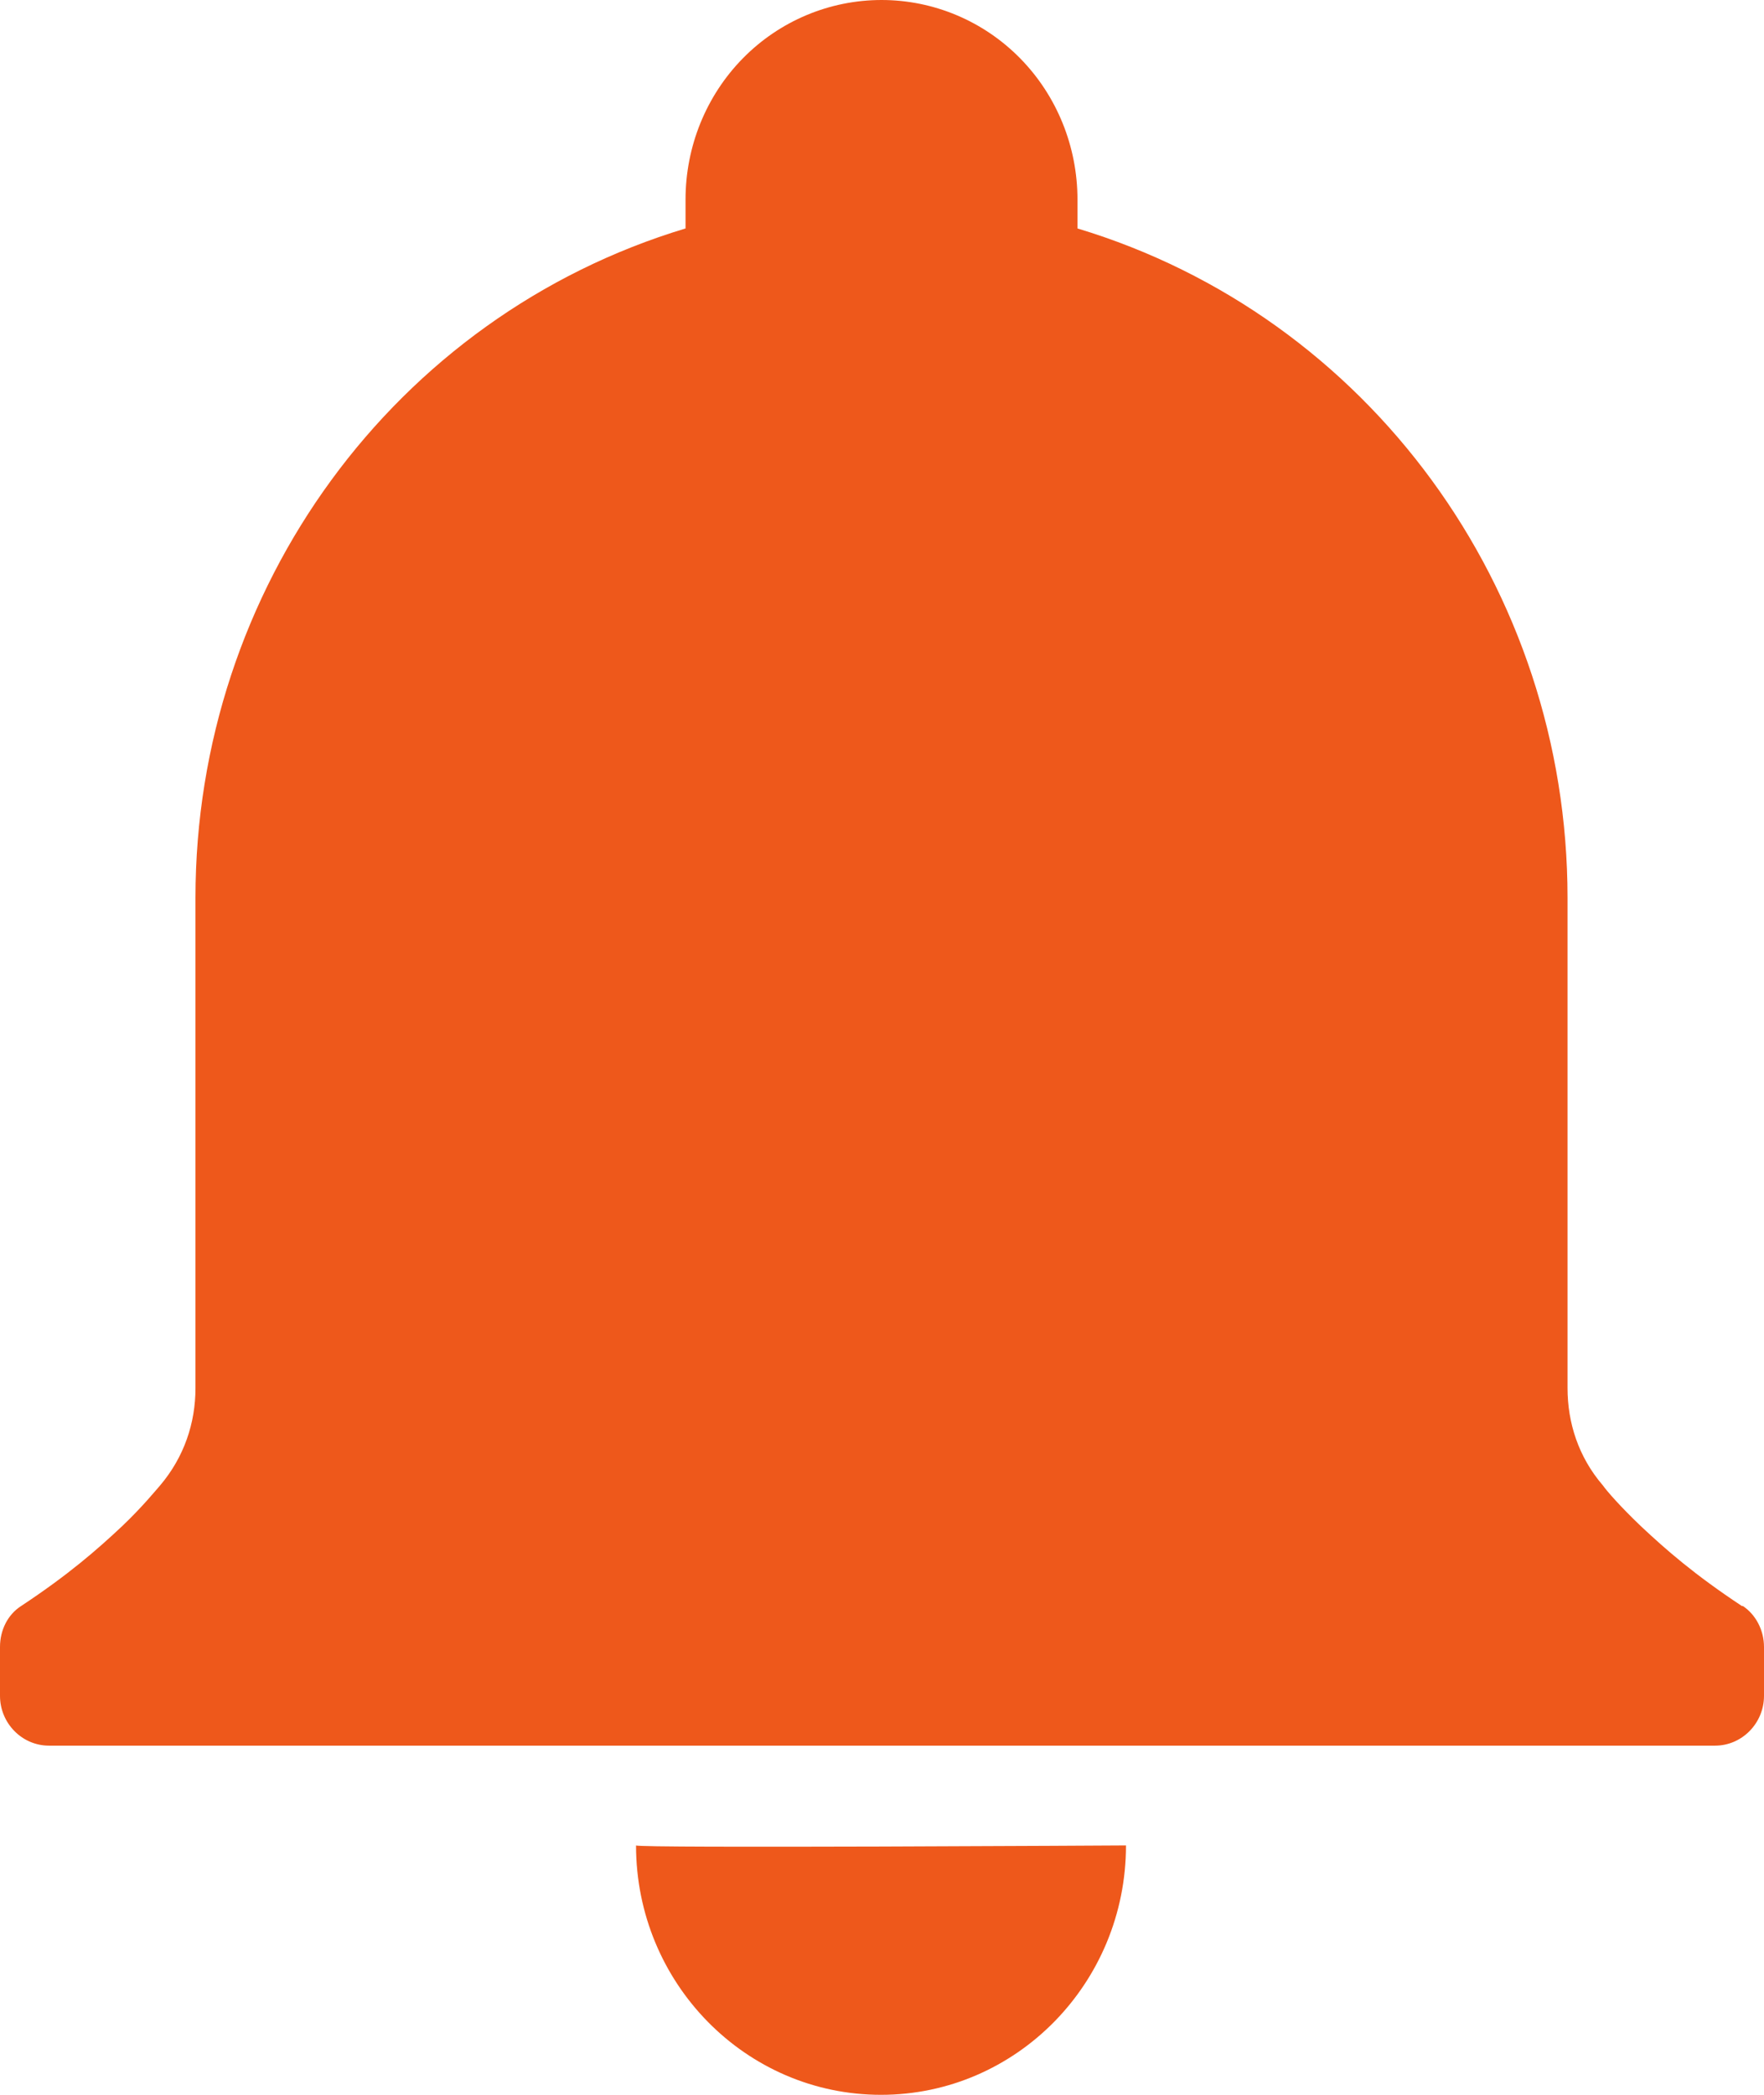
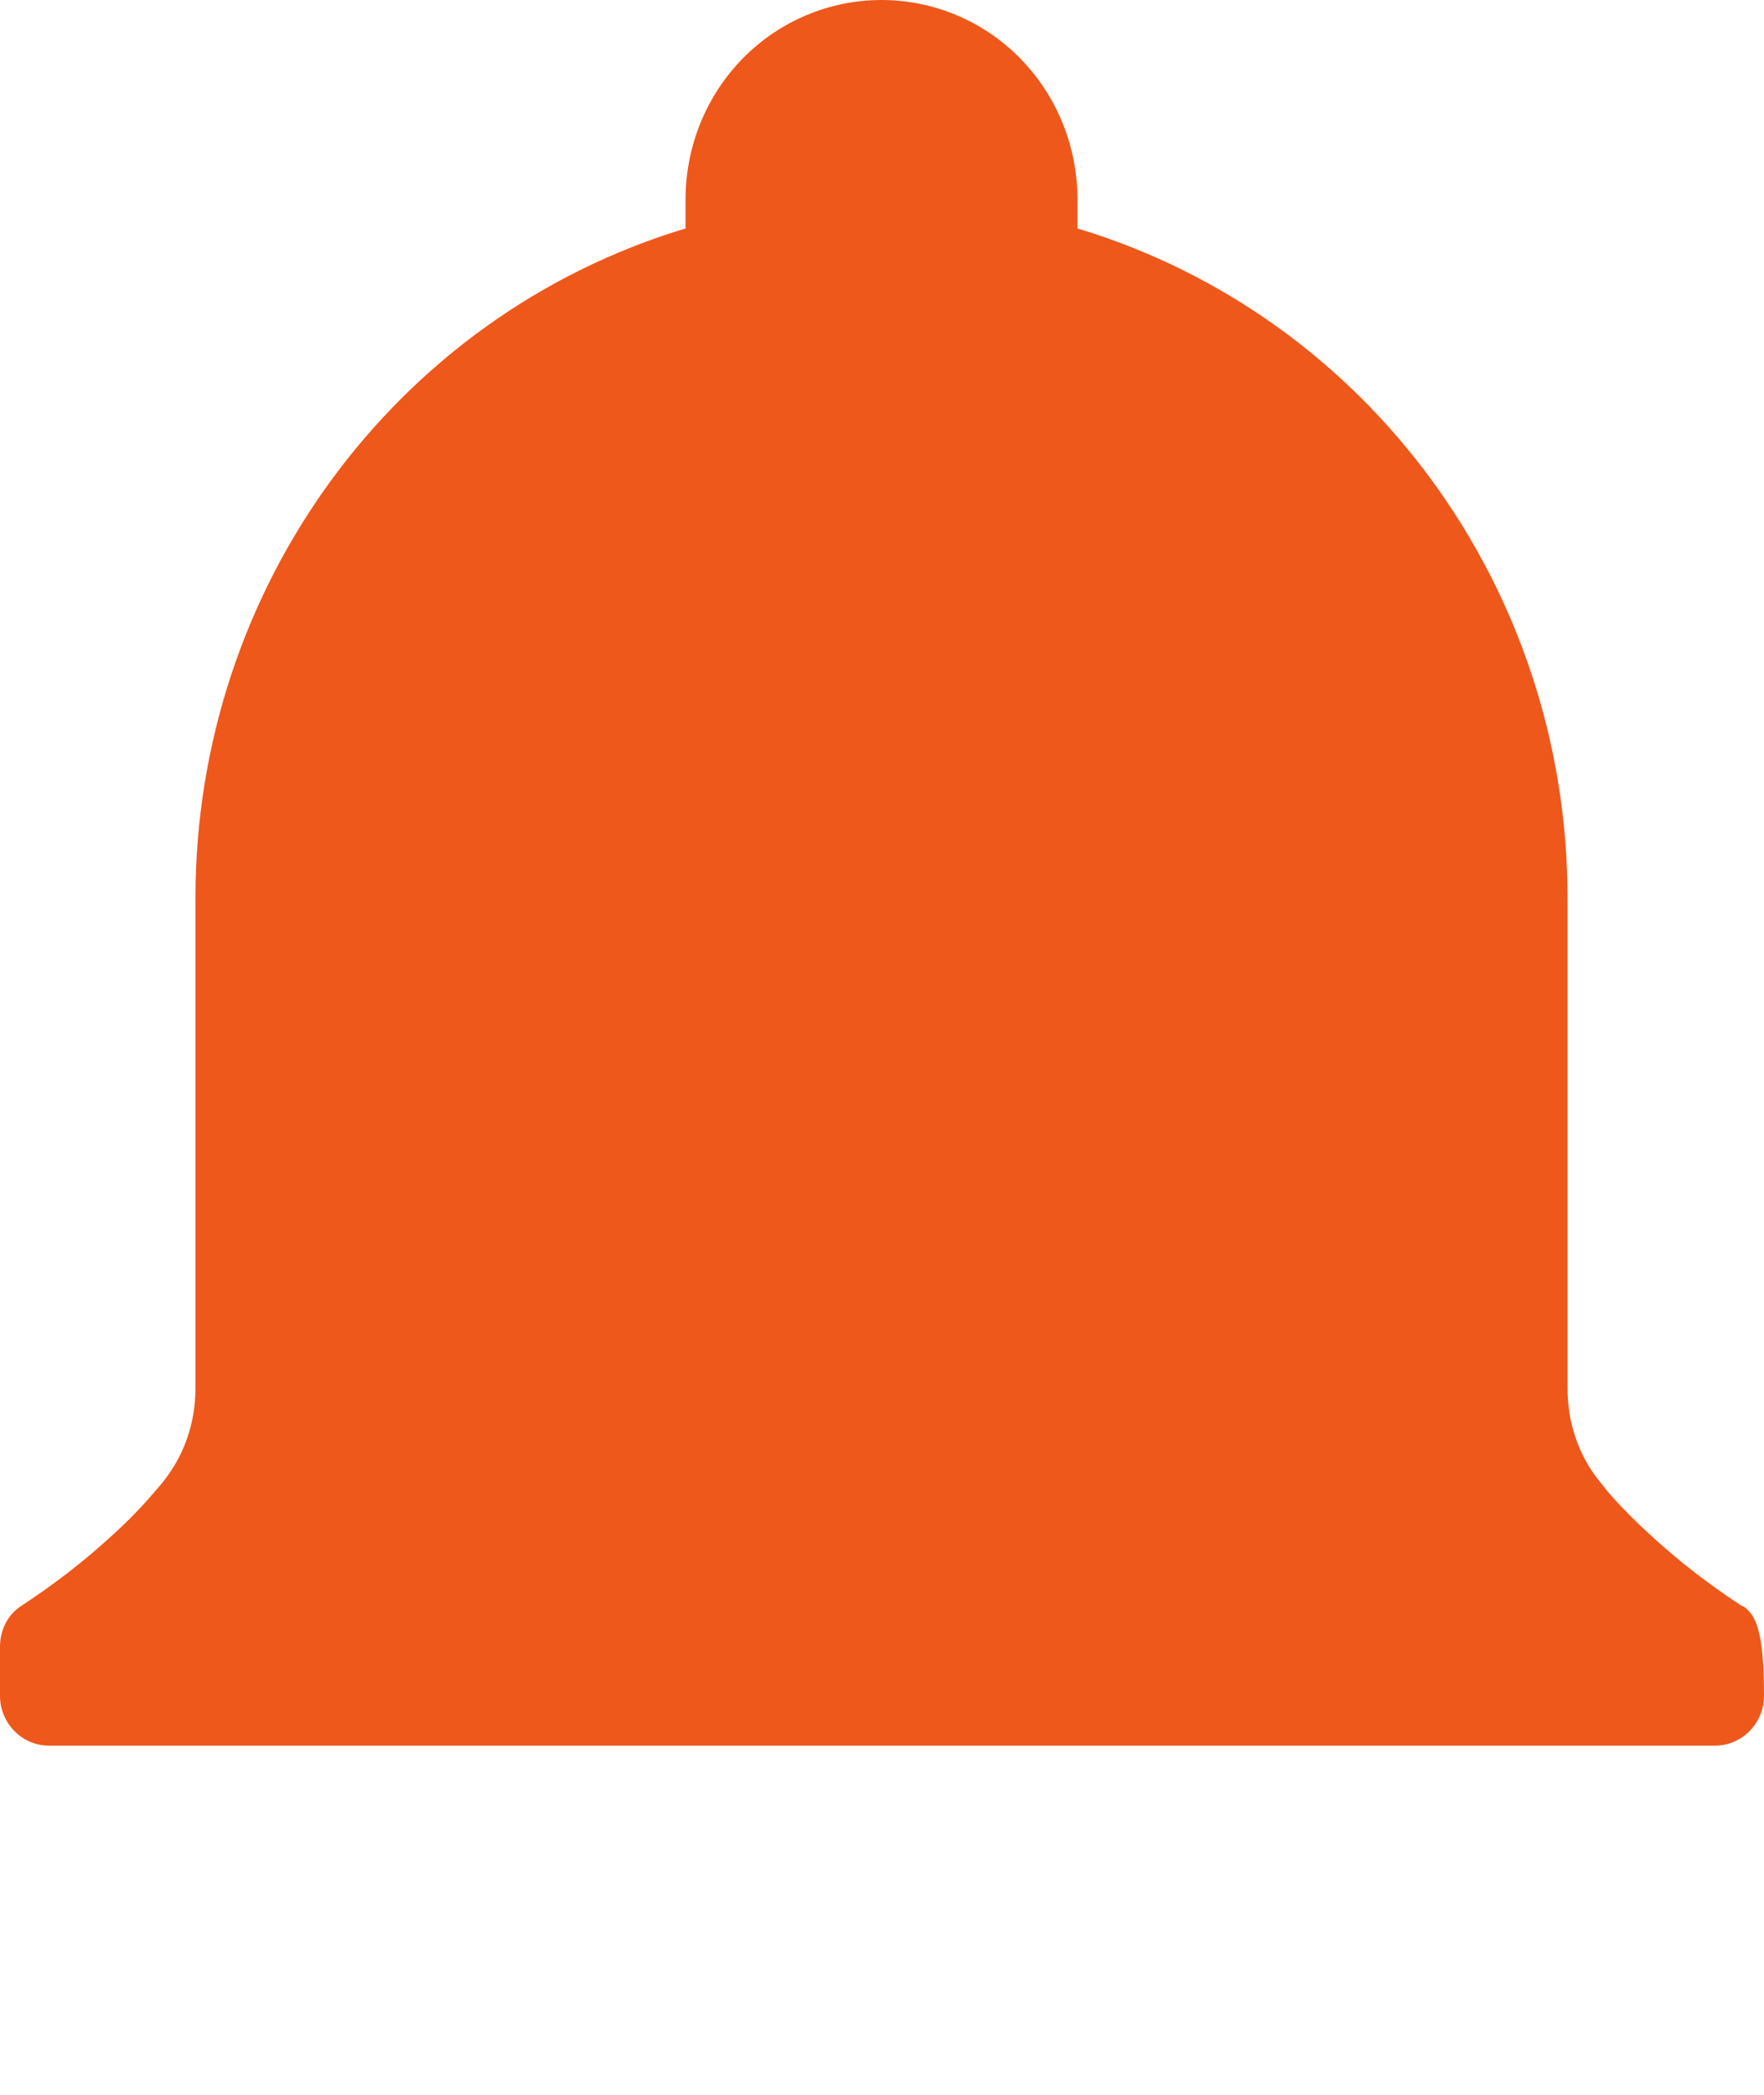
<svg xmlns="http://www.w3.org/2000/svg" width="16" height="19" viewBox="0 0 16 19" fill="none">
-   <path d="M5.769 16.738C5.769 17.987 6.764 19 7.991 19C9.218 19 10.213 17.987 10.213 16.738C10.213 16.738 5.769 16.765 5.769 16.738Z" fill="#EE581B" />
-   <path d="M15.8 14.567C15.369 14.282 15.111 14.056 14.884 13.843C14.698 13.666 14.573 13.522 14.538 13.472C14.316 13.214 14.218 12.902 14.218 12.59V8.143C14.218 5.338 12.413 2.868 9.773 2.072V1.81C9.773 1.33 9.587 0.869 9.253 0.529C8.92 0.19 8.467 0 7.996 0C7.524 0 7.071 0.19 6.738 0.529C6.404 0.869 6.218 1.33 6.218 1.81V2.072C3.578 2.868 1.773 5.338 1.773 8.143V12.59C1.773 12.906 1.671 13.214 1.453 13.472C1.413 13.517 1.293 13.666 1.107 13.843C0.88 14.056 0.622 14.282 0.191 14.567C0.071 14.644 0 14.784 0 14.938V15.381C0 15.63 0.2 15.833 0.444 15.833H15.556C15.8 15.833 16 15.63 16 15.381V14.938C16 14.784 15.924 14.644 15.809 14.567H15.8Z" fill="#EE581B" />
+   <path d="M15.8 14.567C15.369 14.282 15.111 14.056 14.884 13.843C14.698 13.666 14.573 13.522 14.538 13.472C14.316 13.214 14.218 12.902 14.218 12.59V8.143C14.218 5.338 12.413 2.868 9.773 2.072V1.81C9.773 1.33 9.587 0.869 9.253 0.529C8.92 0.19 8.467 0 7.996 0C7.524 0 7.071 0.19 6.738 0.529C6.404 0.869 6.218 1.33 6.218 1.81V2.072C3.578 2.868 1.773 5.338 1.773 8.143V12.59C1.773 12.906 1.671 13.214 1.453 13.472C1.413 13.517 1.293 13.666 1.107 13.843C0.88 14.056 0.622 14.282 0.191 14.567C0.071 14.644 0 14.784 0 14.938V15.381C0 15.63 0.2 15.833 0.444 15.833H15.556C15.8 15.833 16 15.63 16 15.381C16 14.784 15.924 14.644 15.809 14.567H15.8Z" fill="#EE581B" />
</svg>